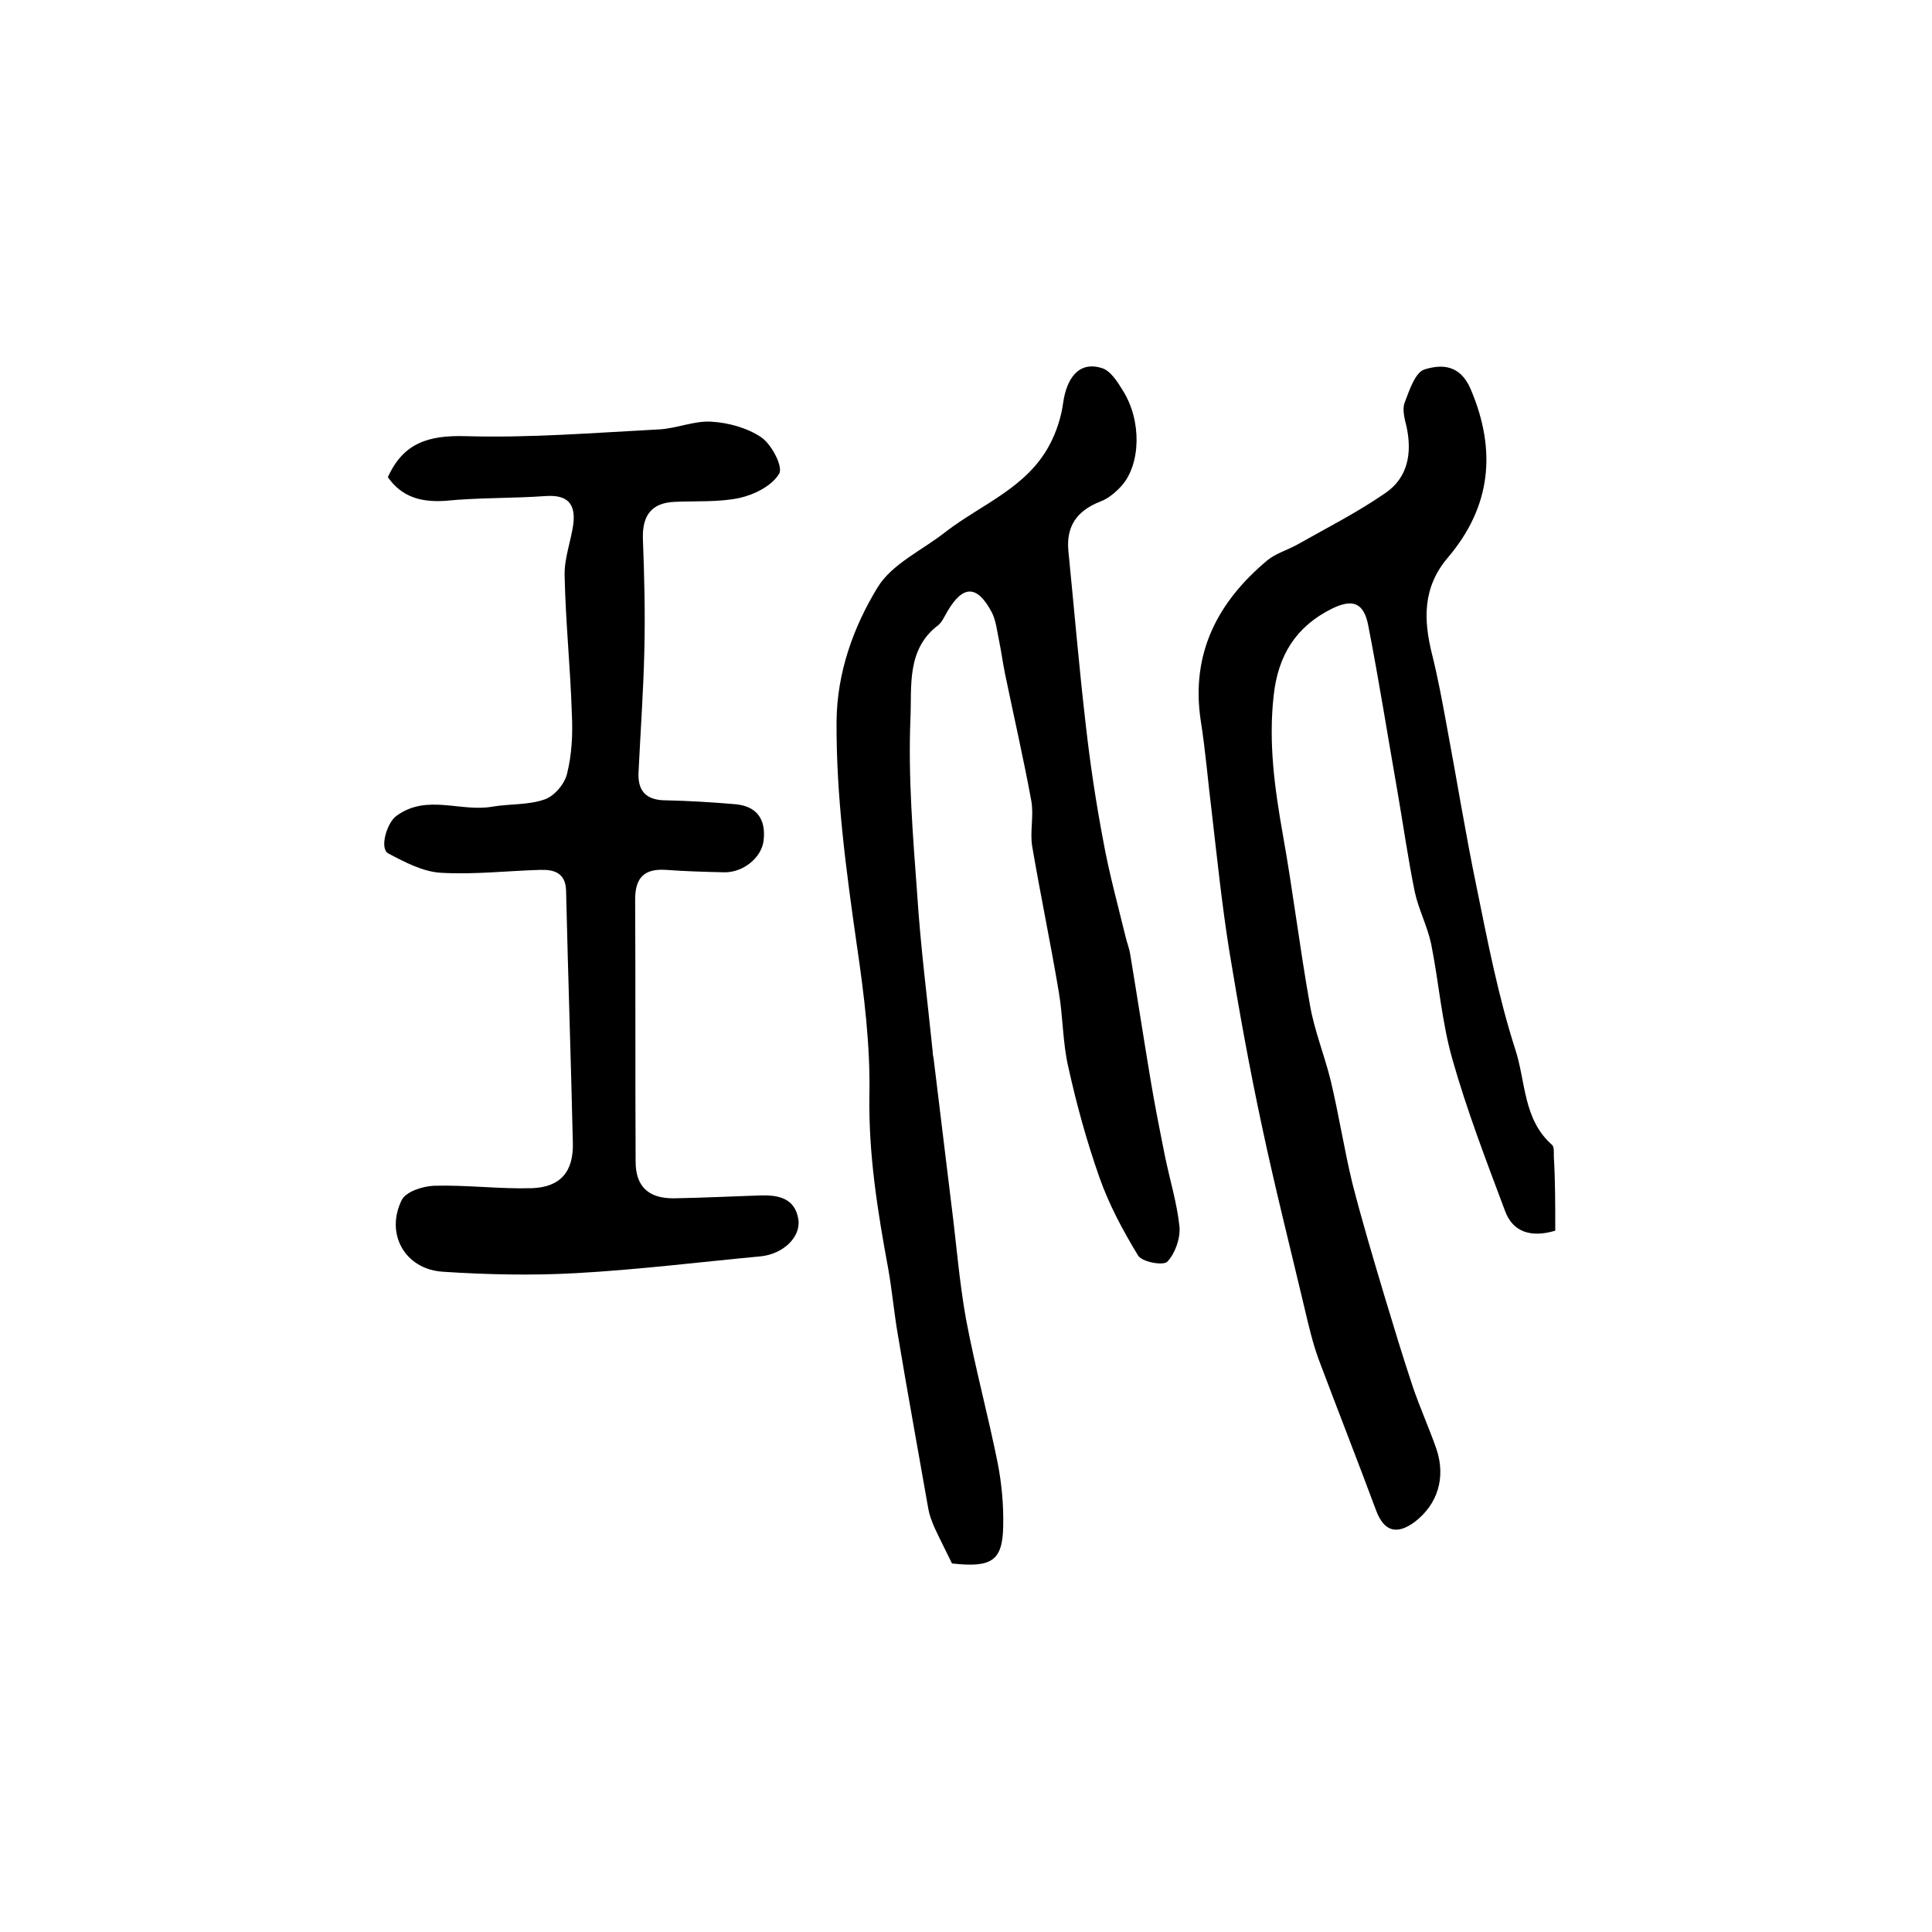
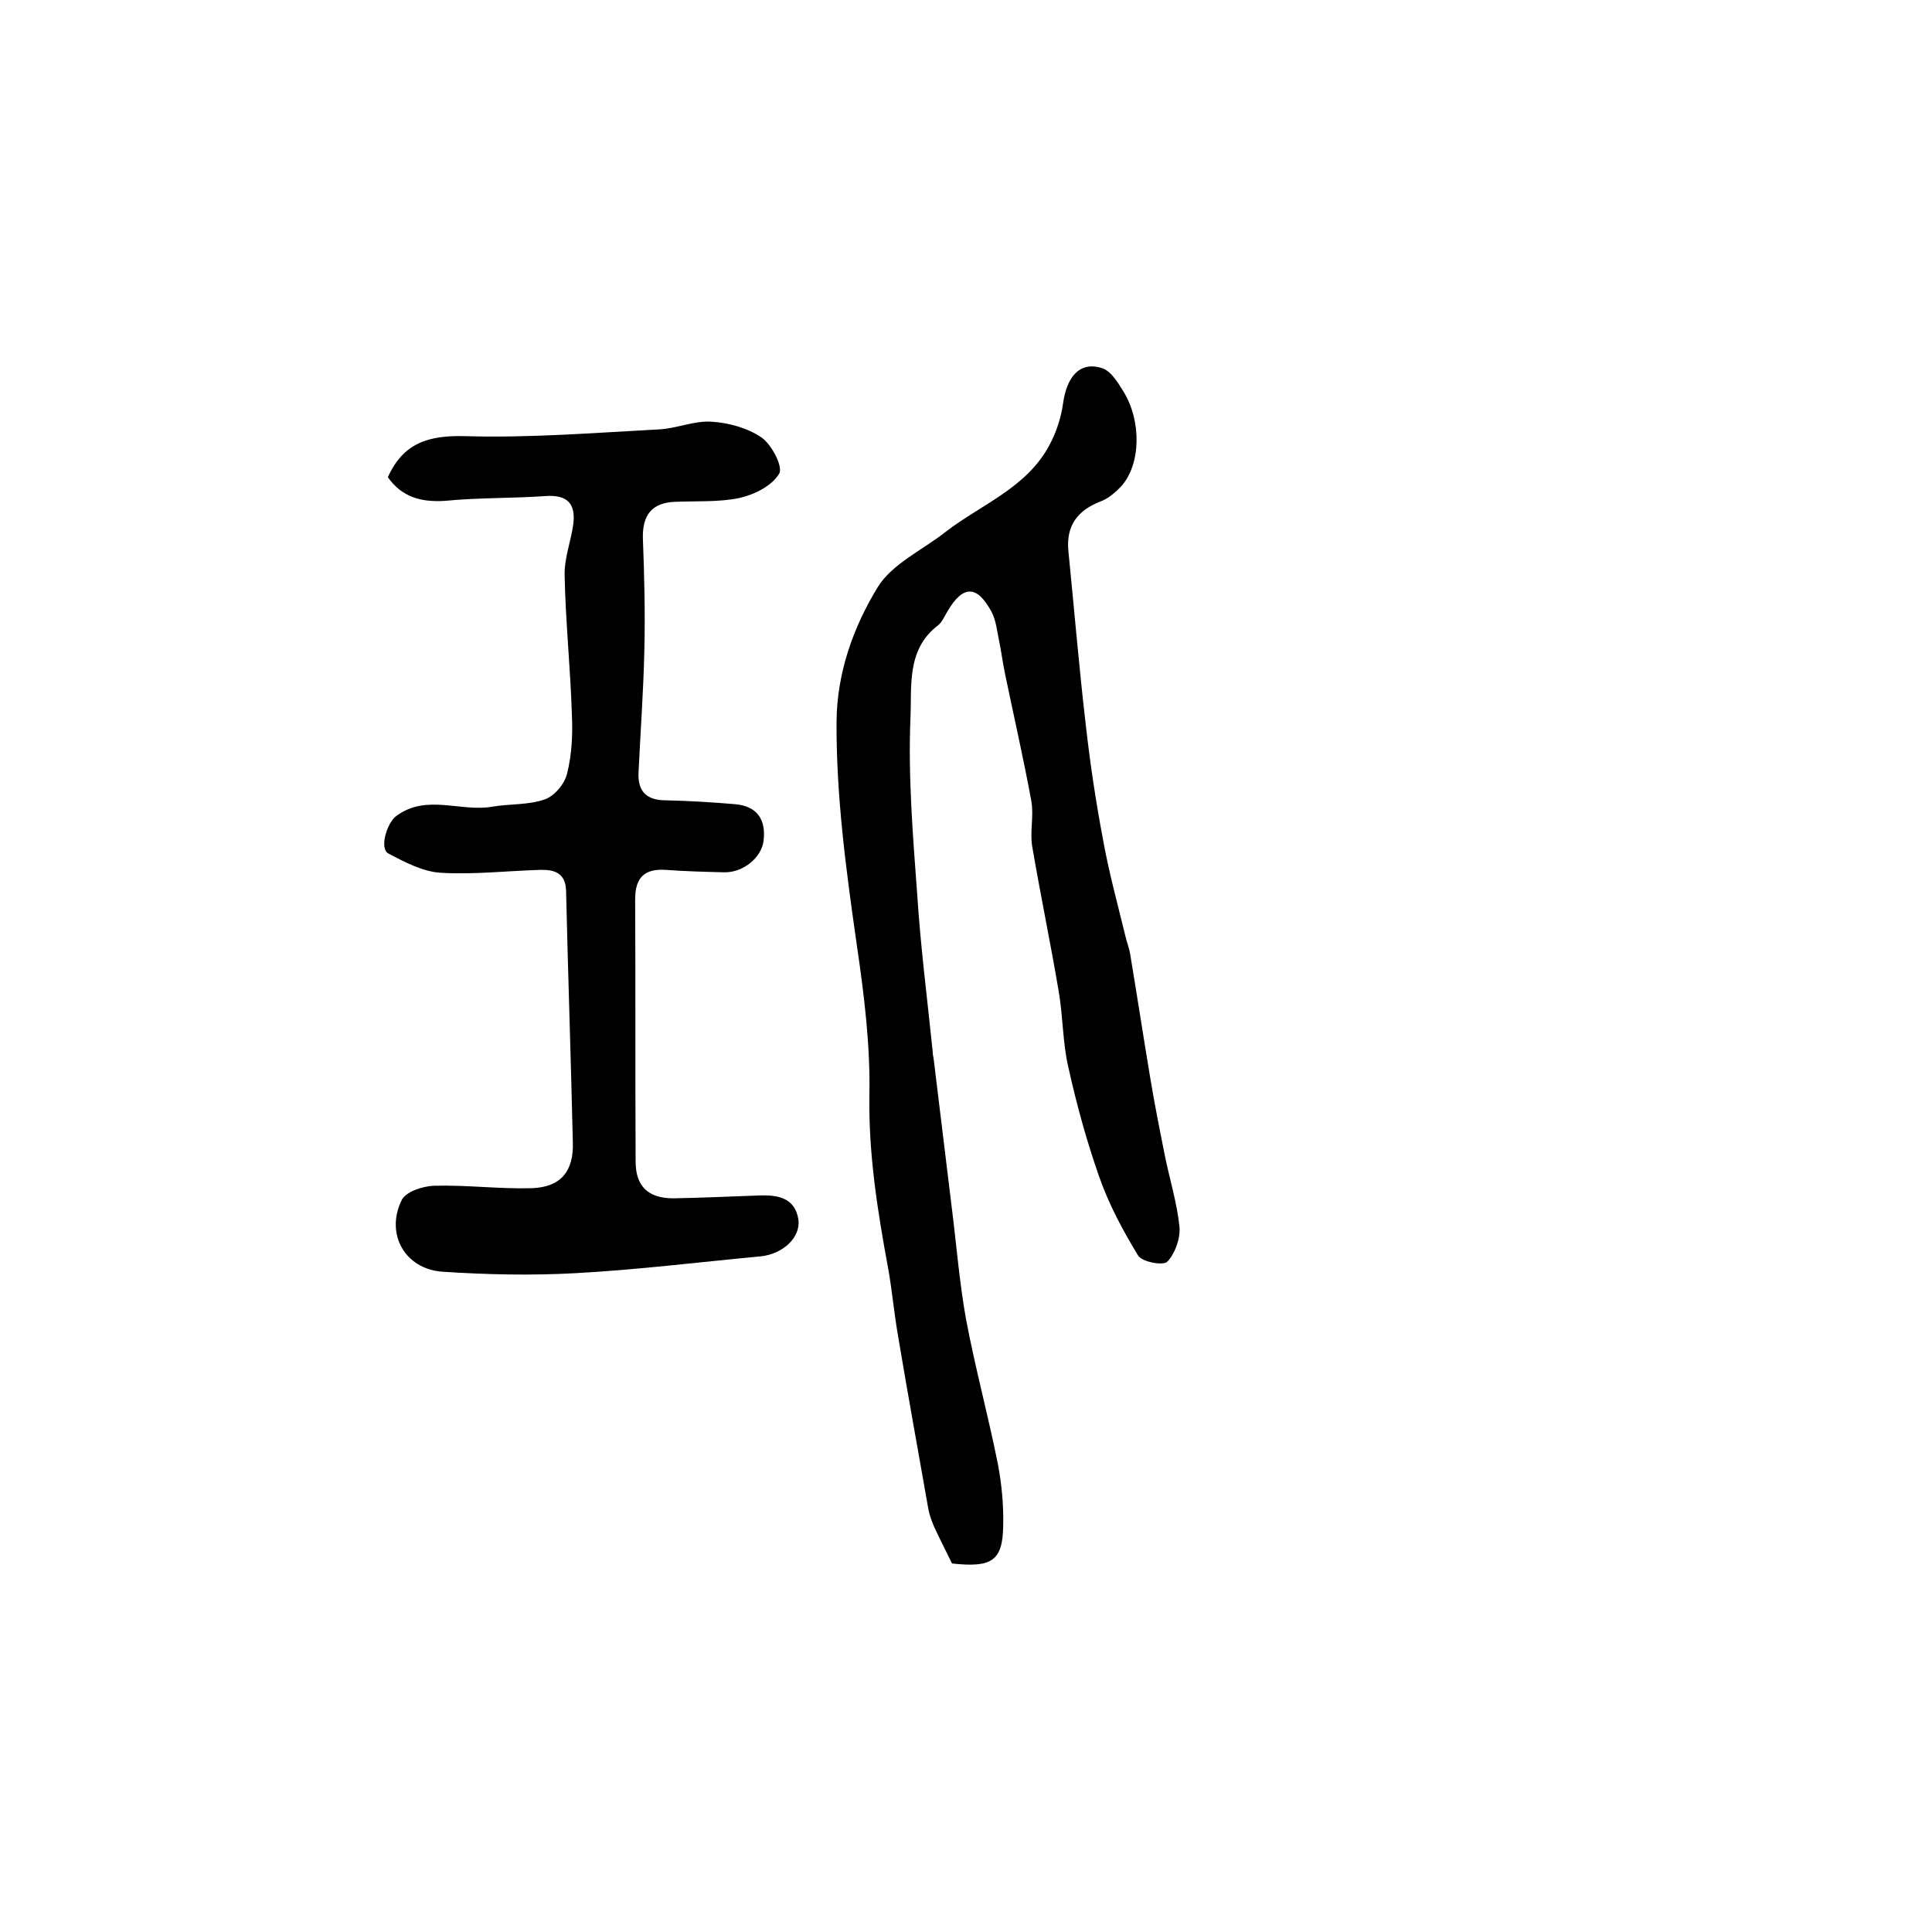
<svg xmlns="http://www.w3.org/2000/svg" version="1.1" id="图层_1" x="0px" y="0px" viewBox="0 0 400 400" style="enable-background:new 0 0 400 400;" xml:space="preserve">
  <style type="text/css">
	.st0{fill:#FFFFFF;}
</style>
  <g>
    <path d="M197.1,323.7c-1.4-2.9-2.6-5.2-3.7-7.6c-0.5-1.2-1-2.5-1.2-3.7c-2.1-12-4.3-24-6.3-36c-0.8-4.6-1.2-9.2-2-13.7   c-2.2-11.9-4.1-23.7-3.9-36c0.2-10.3-1.1-20.8-2.6-31c-2.2-15.4-4.3-30.8-4.2-46.4c0.1-10.1,3.5-19.5,8.5-27.7   c3-4.9,9.3-7.7,14.1-11.5c7.4-5.7,16.8-9.1,21.5-18c1.4-2.6,2.4-5.7,2.8-8.6c0.7-5.1,3.2-8.8,8-7.3c1.8,0.5,3.3,2.9,4.4,4.7   c3.9,6.2,3.7,15.2-0.3,19.7c-1.2,1.3-2.7,2.6-4.3,3.2c-4.9,1.9-7.2,5.1-6.7,10.3c1.2,12,2.2,24,3.6,36c0.9,8,2.1,16,3.6,23.9   c1.2,6.7,3,13.2,4.6,19.8c0.3,1.3,0.8,2.5,1,3.8c1.4,8.4,2.7,16.9,4.1,25.3c0.9,5.5,2,11,3.1,16.5c1,4.9,2.5,9.7,3,14.6   c0.2,2.4-0.9,5.5-2.5,7.2c-0.8,0.9-5.3,0.1-6.1-1.3c-3.1-5.1-6-10.5-8-16.2c-2.6-7.4-4.7-15-6.4-22.7c-1.2-5.1-1.1-10.5-2-15.7   c-1.7-10.1-3.8-20.1-5.5-30.1c-0.5-3.1,0.4-6.4-0.2-9.5c-1.6-8.7-3.6-17.4-5.4-26.1c-0.5-2.4-0.8-4.8-1.3-7.2   c-0.4-1.9-0.6-4-1.5-5.7c-3-5.6-5.9-5.6-9.1-0.2c-0.6,1-1.1,2.2-1.9,2.9c-6.7,5-5.5,12.8-5.8,19.3c-0.5,12.1,0.5,24.3,1.4,36.5   c0.7,10.9,2.1,21.7,3.2,32.5c0,0.5,0.1,1,0.2,1.5c1.2,10.1,2.5,20.3,3.7,30.4c1,7.8,1.6,15.7,3,23.5c1.9,10.1,4.6,20,6.6,30   c0.8,4.2,1.2,8.6,1.1,12.8C207.6,323.2,205.3,324.6,197.1,323.7z" />
-     <path d="M322,254.8c-5,1.5-8.8,0.3-10.4-4.1c-3.9-10.4-7.9-20.8-10.9-31.4c-2.2-7.7-2.8-15.9-4.4-23.9c-0.8-3.7-2.6-7.1-3.4-10.8   c-1.4-6.9-2.4-14-3.6-20.9c-2-11.4-3.8-22.8-6-34.1c-0.9-4.8-3.2-5.7-7.5-3.6c-7.5,3.7-11.2,9.7-12.1,18   c-1.1,9.8,0.2,19.2,1.9,28.8c2.1,11.7,3.5,23.5,5.6,35.2c0.9,5.3,3,10.4,4.3,15.7c1.7,7.1,2.8,14.3,4.5,21.3   c2,7.8,4.3,15.5,6.6,23.2c1.9,6.3,3.8,12.6,5.9,18.9c1.5,4.4,3.4,8.6,4.9,12.9c2,6,0.2,11.5-4.5,15.1c-3.8,2.8-6.4,1.9-8-2.4   c-3.9-10.5-8-20.9-11.9-31.3c-1.2-3.3-2-6.7-2.8-10.1c-3-12.7-6.2-25.3-8.9-38c-2.6-12.1-4.8-24.3-6.8-36.5   c-1.5-9.4-2.5-19-3.6-28.5c-0.8-6.4-1.3-12.8-2.3-19.1c-2.1-13.9,3.5-24.6,13.8-33.2c1.7-1.4,4.1-2.1,6.1-3.2   c6.2-3.5,12.5-6.7,18.3-10.7c4.7-3.2,5.6-8.3,4.4-13.8c-0.4-1.6-0.9-3.5-0.4-4.9c1-2.6,2.2-6.3,4.1-6.9c3.5-1.1,7.4-1.1,9.6,4.1   c5.4,12.7,4.2,24.3-4.7,34.8c-5.3,6.2-5.1,12.9-3.3,20.1c1.2,4.8,2.1,9.7,3,14.6c2.1,11.2,3.9,22.4,6.2,33.5   c2.3,11.3,4.5,22.7,8,33.6c2.2,6.6,1.6,14.5,7.6,19.8c0.5,0.4,0.4,1.6,0.4,2.4C322,244.3,322,249.5,322,254.8z" />
    <path d="M80.3,98.8c3.2-7.1,8.4-8.7,16-8.5c13.4,0.4,26.8-0.7,40.2-1.4c3.6-0.2,7.2-1.8,10.7-1.6c3.6,0.2,7.6,1.3,10.5,3.3   c2.1,1.5,4.5,6.1,3.6,7.5c-1.5,2.5-5.1,4.3-8.2,5c-4.3,0.9-8.9,0.6-13.4,0.8c-4.8,0.2-6.7,2.8-6.6,7.5c0.3,7.8,0.5,15.7,0.3,23.5   c-0.2,8.4-0.8,16.7-1.2,25c-0.2,4,1.7,5.8,5.7,5.8c4.8,0.1,9.6,0.4,14.3,0.8c4.5,0.4,6.4,3.1,5.9,7.5c-0.4,3.6-4.3,6.7-8.2,6.6   c-4-0.1-8-0.2-12-0.5c-4.4-0.3-6.4,1.5-6.4,6.1c0.1,18.1,0,36.2,0.1,54.3c0,5.1,2.6,7.6,7.8,7.6c6-0.1,12-0.4,18-0.6   c3.7-0.1,7.2,0.5,7.9,5c0.5,3.7-3.2,7.1-7.7,7.6c-12.8,1.2-25.6,2.8-38.5,3.5c-9.1,0.5-18.3,0.3-27.4-0.3c-7.9-0.5-12-7.9-8.5-14.9   c0.9-1.7,4.3-2.8,6.6-2.9c6.8-0.2,13.6,0.7,20.3,0.5c6-0.2,8.7-3.5,8.5-9.5c-0.4-17.4-1-34.8-1.4-52.1c-0.1-3.7-2.5-4.4-5.4-4.3   c-6.8,0.2-13.7,1-20.5,0.6c-3.7-0.2-7.5-2.2-10.9-4c-1.9-1-0.3-6.4,1.7-7.8c6.3-4.6,13.3-0.7,19.9-1.9c3.6-0.6,7.4-0.3,10.8-1.5   c2-0.7,4.1-3.2,4.6-5.3c1-4,1.2-8.2,1-12.3c-0.3-9.6-1.3-19.1-1.5-28.7c-0.1-3.6,1.3-7.1,1.8-10.7c0.5-4.2-1.2-6.1-5.7-5.8   c-6.9,0.5-13.9,0.3-20.9,1C87.1,104,83.2,102.9,80.3,98.8z" />
  </g>
</svg>